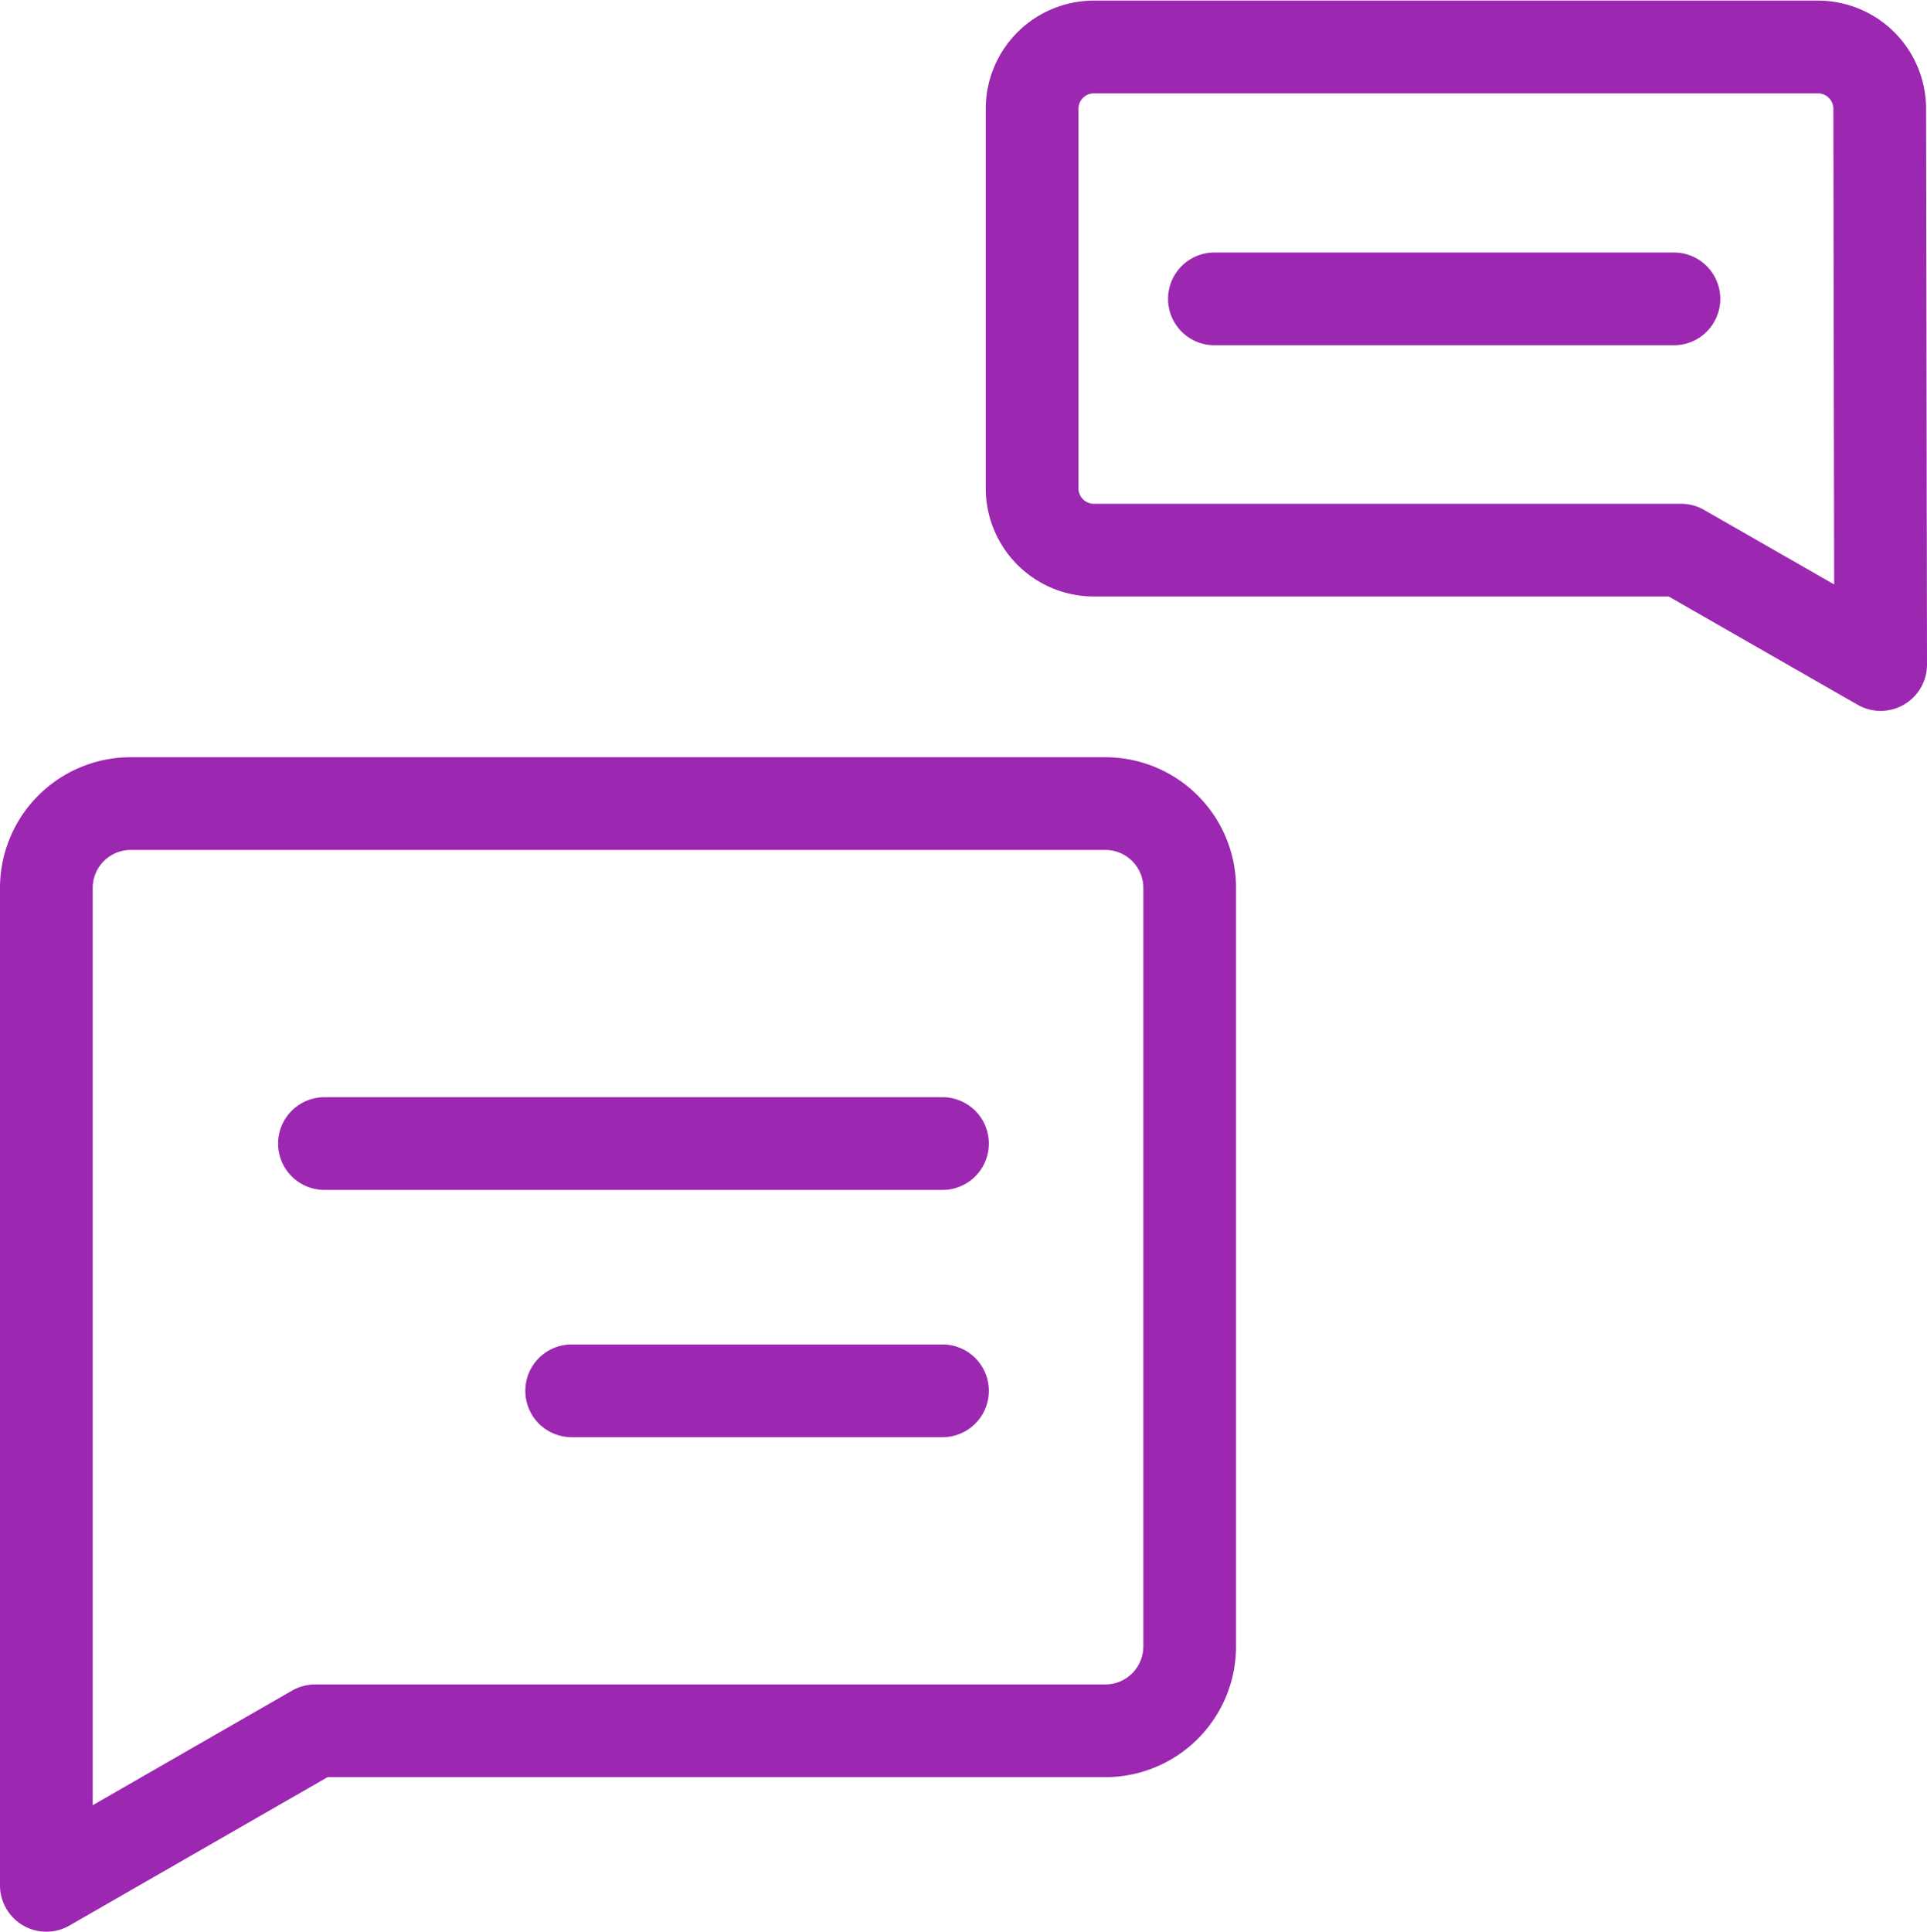
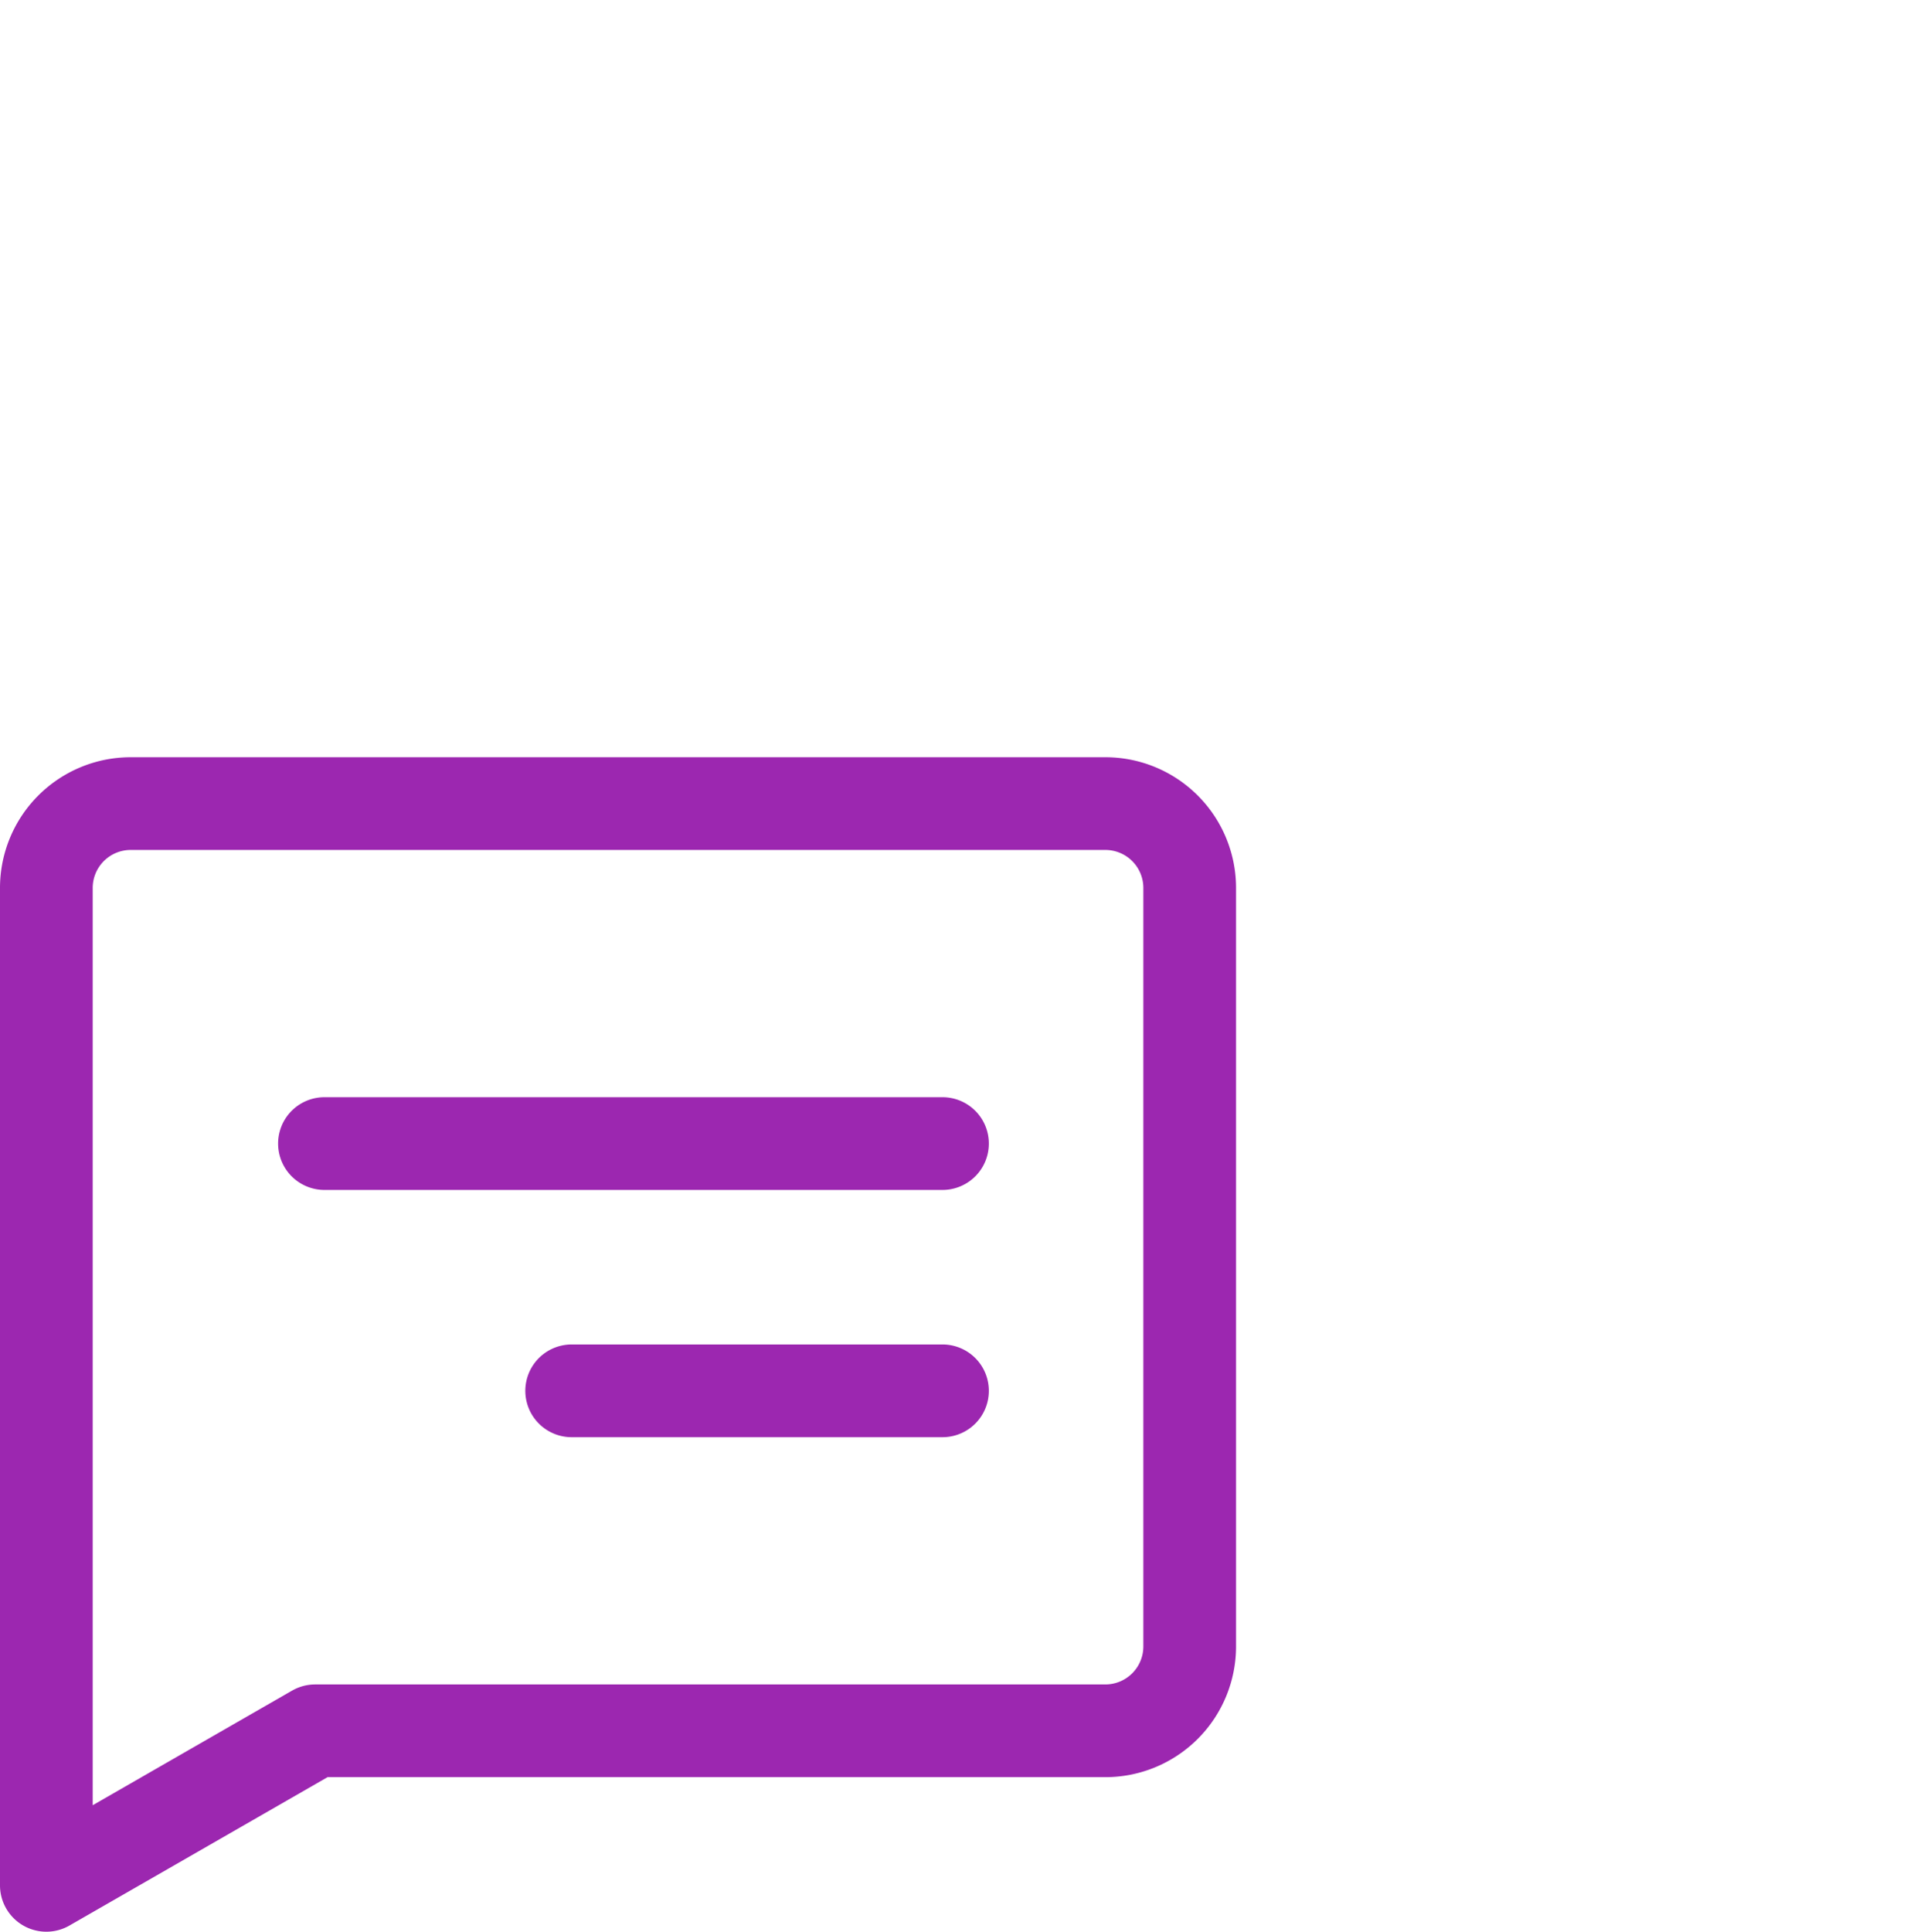
<svg xmlns="http://www.w3.org/2000/svg" viewBox="0 0 62.36 62.5">
  <defs>
    <style>.cls-1{fill:none;stroke:#9c27b0;stroke-linecap:round;stroke-linejoin:round;stroke-width:3px;}</style>
  </defs>
  <title>icn-line-manyvoiced</title>
  <g id="Layer_2">
    <g id="Layer_1-2">
      <path d="M1.5 28.73A2.73 2.73 0 0 1 4.23 26h31.54a2.73 2.73 0 0 1 2.73 2.73v24.54A2.73 2.73 0 0 1 35.77 56H10.2l-8.7 5zM10.5 37h20M18.5 45h12" class="cls-1" />
-       <path d="M60.86 21.5l-6.46-3.7h-19a2 2 0 0 1-2-2V3.52a2 2 0 0 1 2-2h23.43a2 2 0 0 1 2 2zM39.3 9.67h14.87" class="cls-1" />
    </g>
  </g>
</svg>